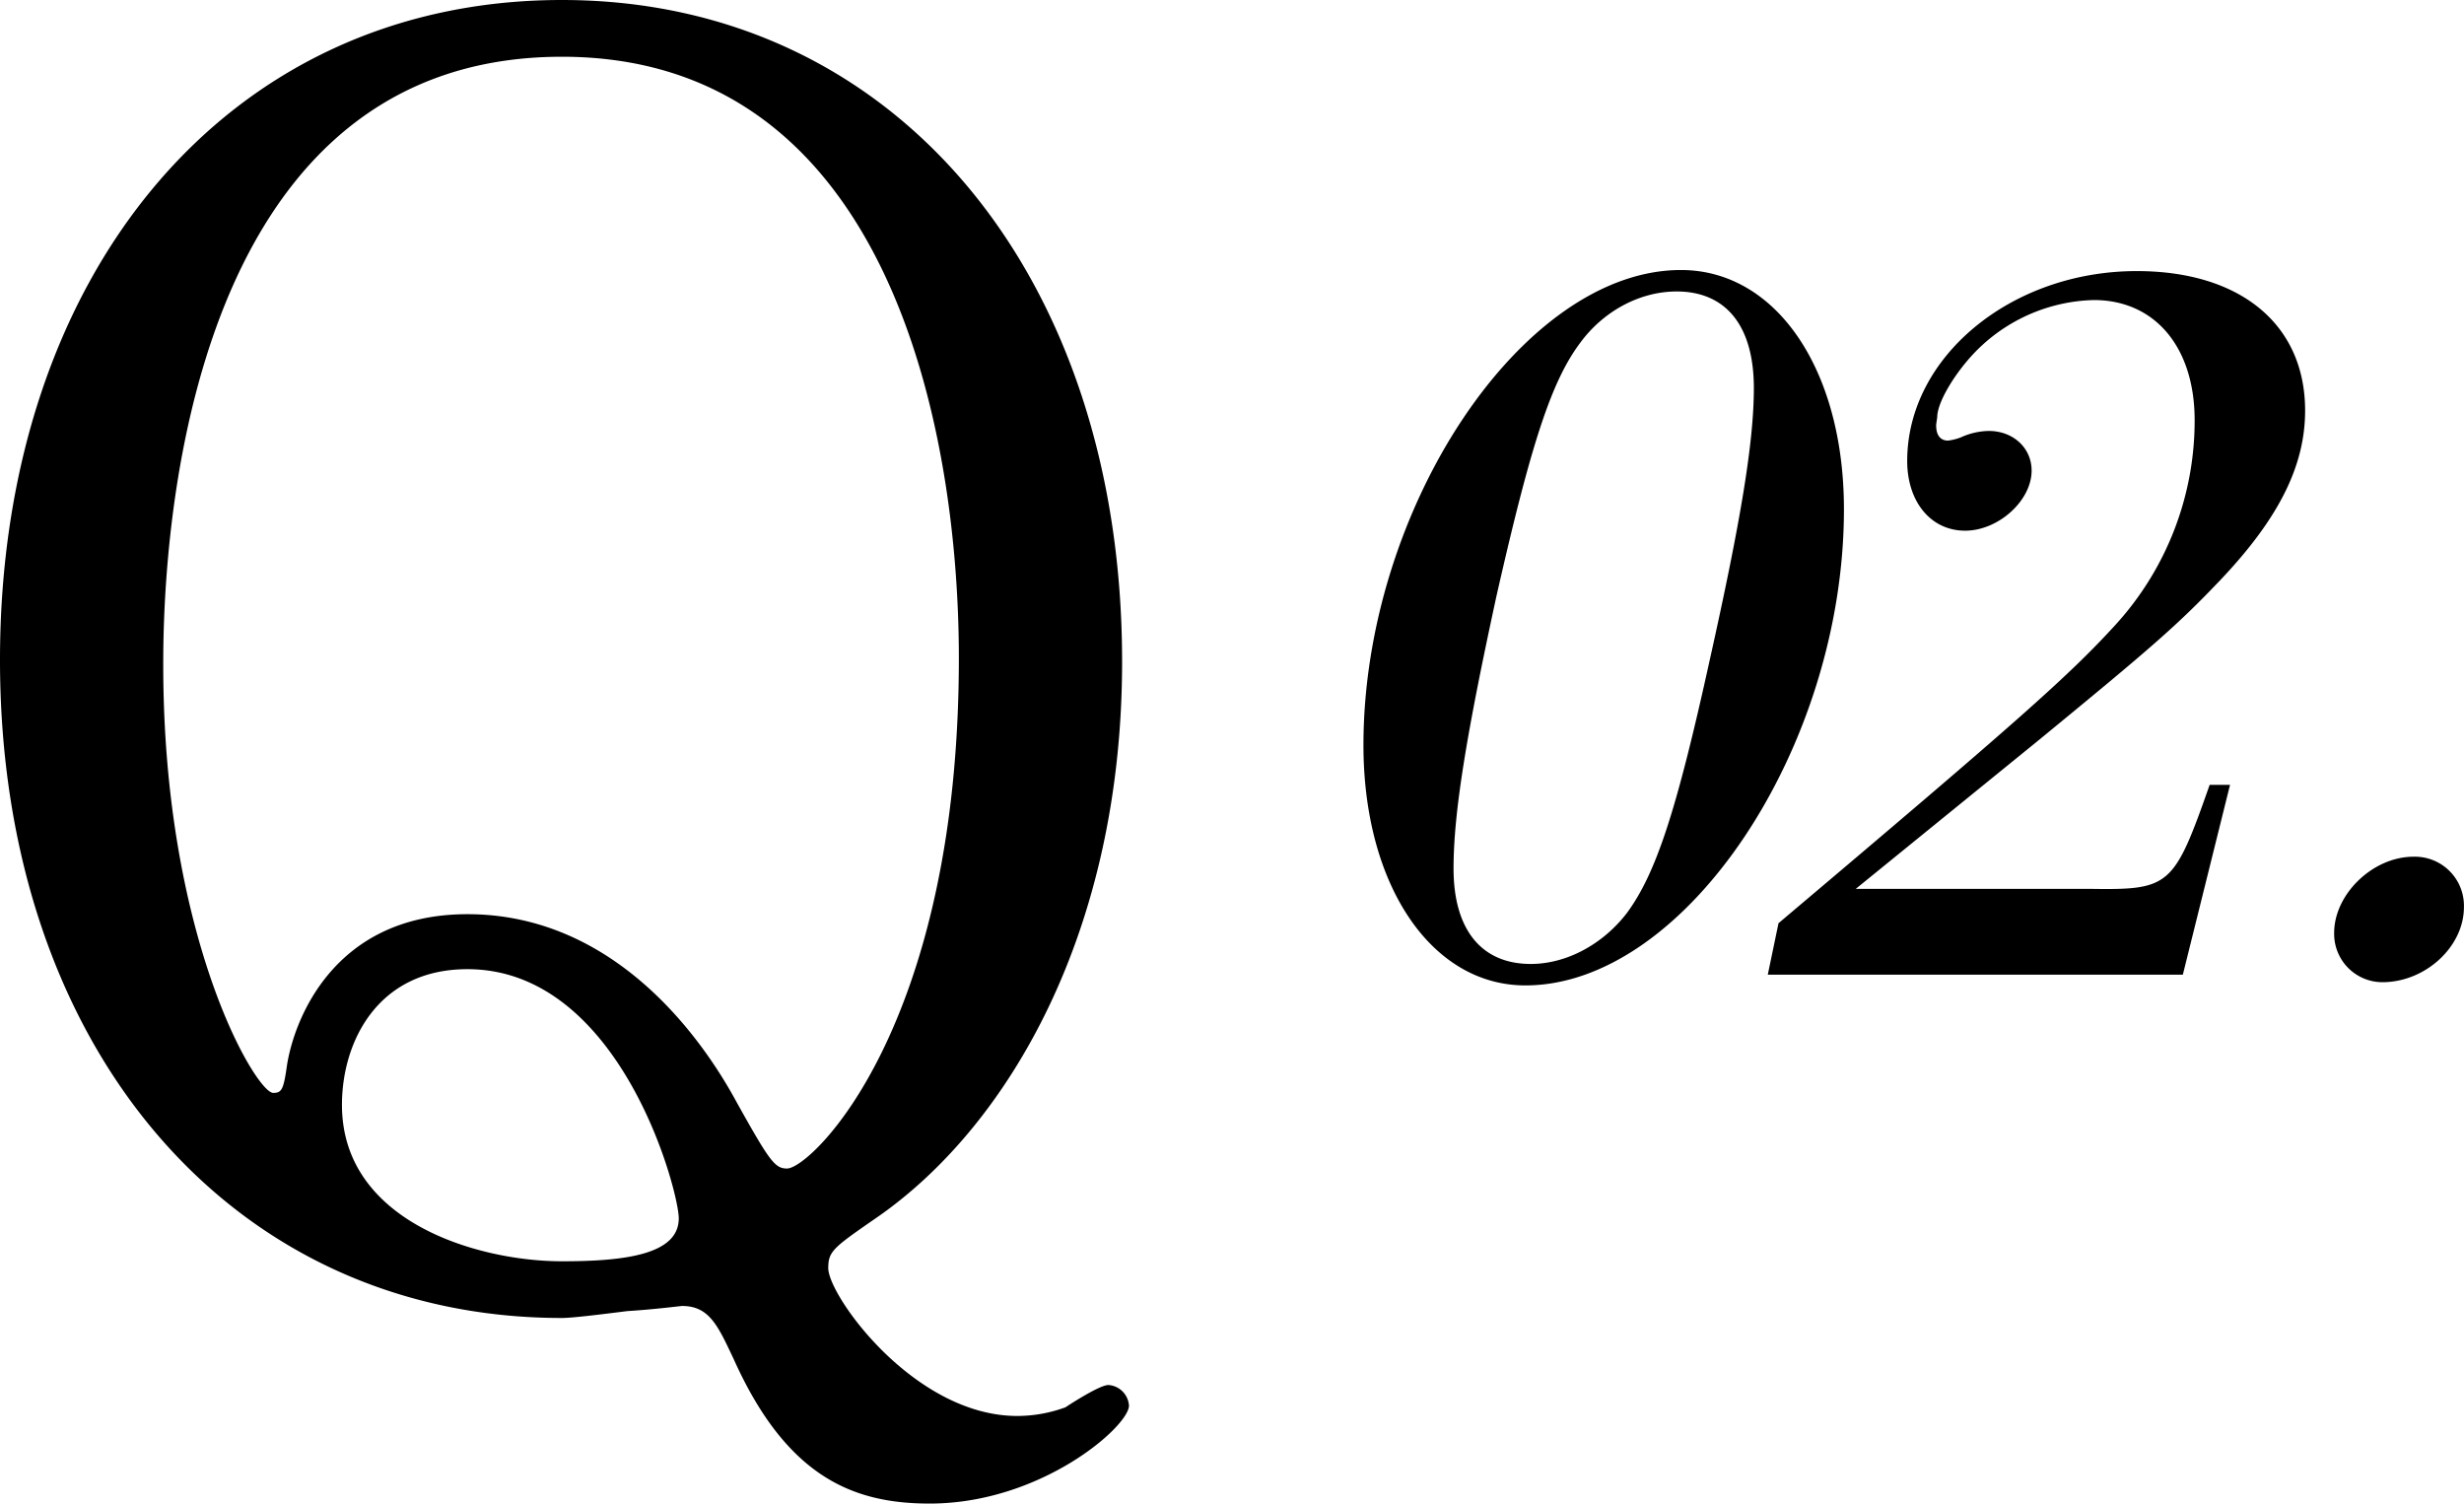
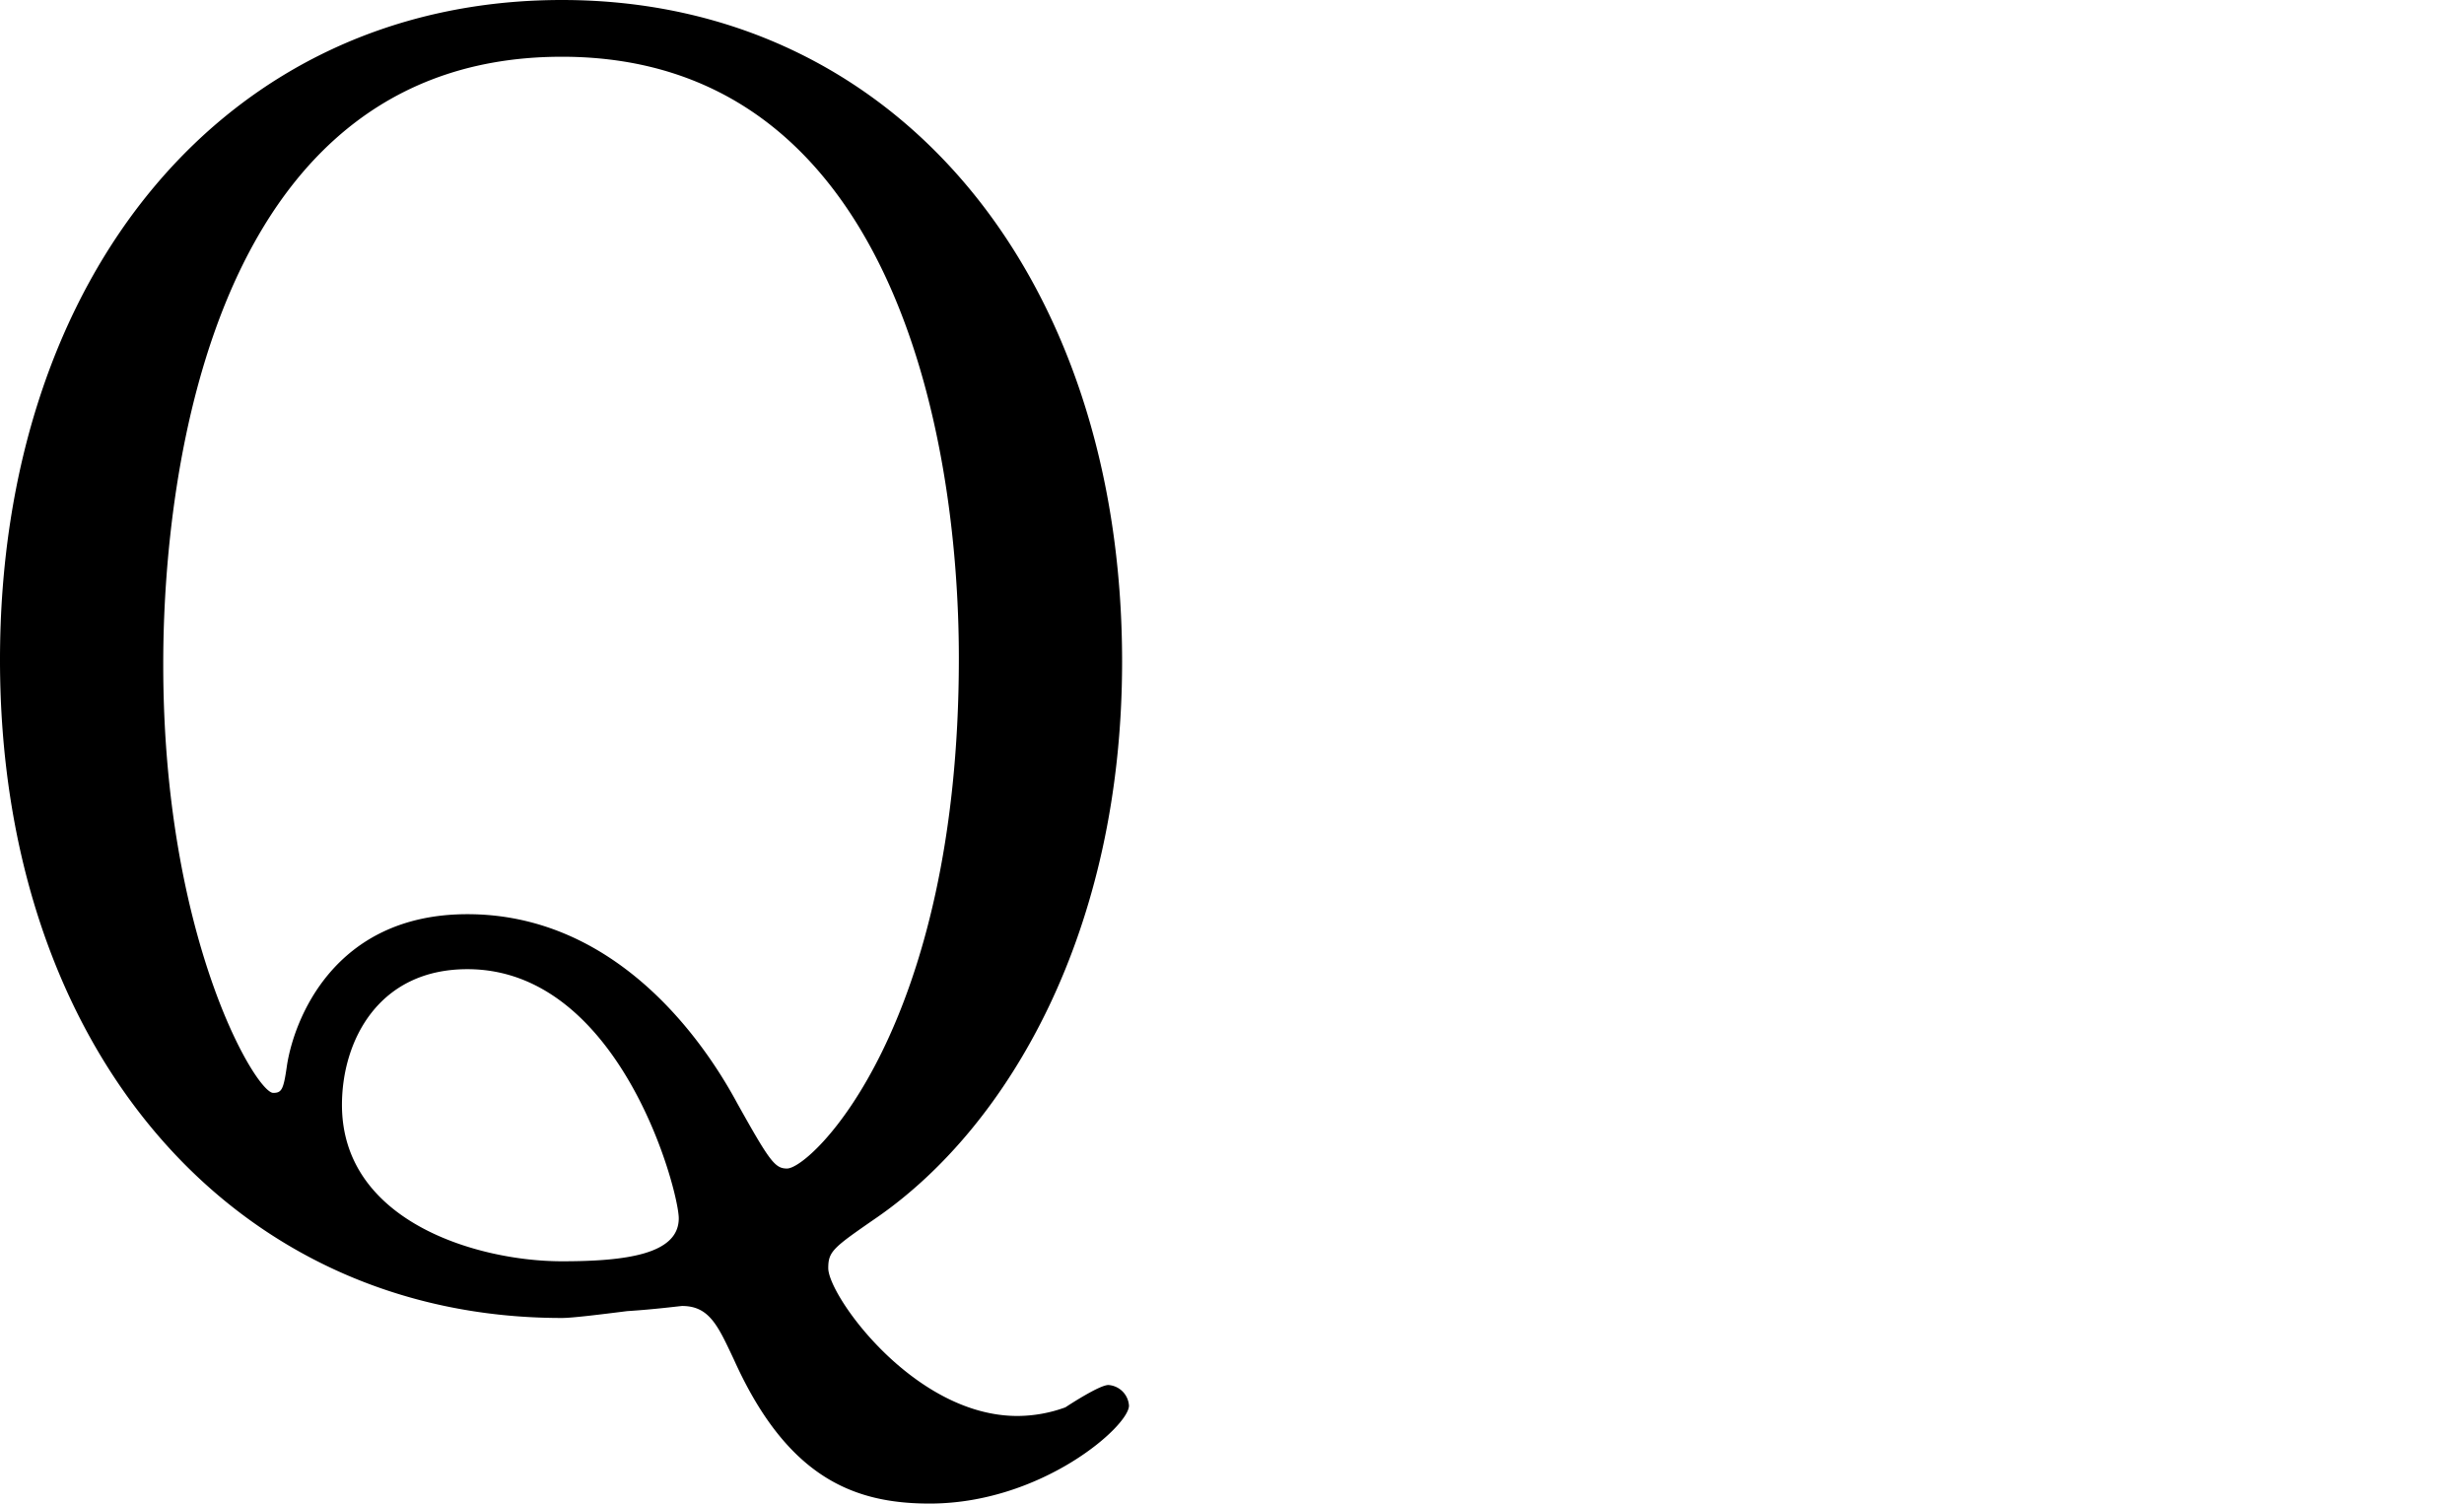
<svg xmlns="http://www.w3.org/2000/svg" id="q2.svg" width="505.438" height="308.44" viewBox="0 0 505.438 308.44">
  <defs>
    <style>
      .cls-1 {
        fill-rule: evenodd;
      }
    </style>
  </defs>
-   <path id="_02." data-name="02." class="cls-1" d="M431.961,3667.23c-32.561,0-65.122,49.07-65.122,97.47,0,28.6,13.86,49.28,33.221,49.28,32.781,0,65.342-48.84,65.342-97.68C465.4,3687.7,451.542,3667.23,431.961,3667.23Zm-0.88,4.4c10.12,0,15.841,7.04,15.841,19.81,0,11-2.64,27.06-9.021,55.66-6.82,31.02-11,43.78-16.94,51.92-4.84,6.38-12.321,10.56-19.8,10.56-10.12,0-15.84-7.04-15.84-19.58,0-11.44,2.64-27.5,8.8-55.88,7.04-31.02,11.22-44,17.16-51.93C416.121,3675.59,423.6,3671.63,431.081,3671.63ZM544.6,3772.84h-4.18c-7.261,20.68-8.141,21.56-23.981,21.34H467.819l37.621-30.58c23.321-19.14,28.381-23.54,37.182-32.78,12.1-12.76,17.38-23.54,17.38-34.76,0-17.61-13.2-28.61-34.541-28.61-25.741,0-47.082,17.6-47.082,38.95,0,8.36,4.841,14.3,11.881,14.3,6.82,0,13.64-6.16,13.64-12.32,0-4.62-3.74-8.14-8.8-8.14a14.409,14.409,0,0,0-5.72,1.32,10.8,10.8,0,0,1-2.64.66c-1.54,0-2.42-1.1-2.42-3.08v-0.22l0.22-1.54c0-3.3,4.4-10.34,9.24-14.75a35.15,35.15,0,0,1,22.881-9.24c12.54,0,20.681,9.68,20.681,24.65a62.138,62.138,0,0,1-16.281,42.02c-9.46,10.34-19.581,19.36-69.082,61.16l-2.2,10.56h85.142Zm37.639,14.74c-8.36,0-16.28,7.7-16.28,15.62a9.909,9.909,0,0,0,9.9,10.12c8.8,0,16.721-7.26,16.721-15.4A10.061,10.061,0,0,0,582.241,3787.58Z" transform="translate(-87.156 -3611.84)" />
  <path id="Q_のコピー" data-name="Q のコピー" class="cls-1" d="M202.42,3611.84c-69.088,0-115.264,56.75-115.264,135.36,0,79.66,47.586,135,115.264,135,2.115,0,7.755-.7,13.394-1.41,5.64-.35,10.928-1.05,11.28-1.05,5.64,0,7.4,4.23,10.575,10.92,10.927,24.32,24.674,29.61,40.184,29.61,22.912,0,40.889-15.86,40.889-20.09a4.535,4.535,0,0,0-4.23-4.23c-1.763,0-7.755,3.88-8.813,4.58a28.869,28.869,0,0,1-9.869,1.77c-21.15,0-38.774-24.68-38.774-30.32,0-3.52,1.057-4.23,10.222-10.57,26.789-18.69,50.054-58.52,50.054-113.86C317.332,3668.24,270.8,3611.84,202.42,3611.84Zm0,258.73c-17.272,0-45.119-8.11-45.119-32.08,0-13.04,7.4-27.84,25.732-27.84,31.371,0,43.356,45.47,43.356,51.11C226.389,3869.16,215.462,3870.57,202.42,3870.57Zm0-247.09c67.325,0,81.425,76.84,81.425,123.37,0,75.78-30.314,104.69-35.249,104.69-2.467,0-3.525-1.41-10.222-13.4-7.4-13.75-25.379-38.77-55.341-38.77-27.494,0-35.6,21.85-37.012,31.02-0.7,4.93-1.057,5.64-2.82,5.64-3.524,0-22.559-31.73-22.559-87.77C120.642,3731.69,121.7,3623.48,202.42,3623.48Z" transform="translate(-87.156 -3611.84)" />
</svg>